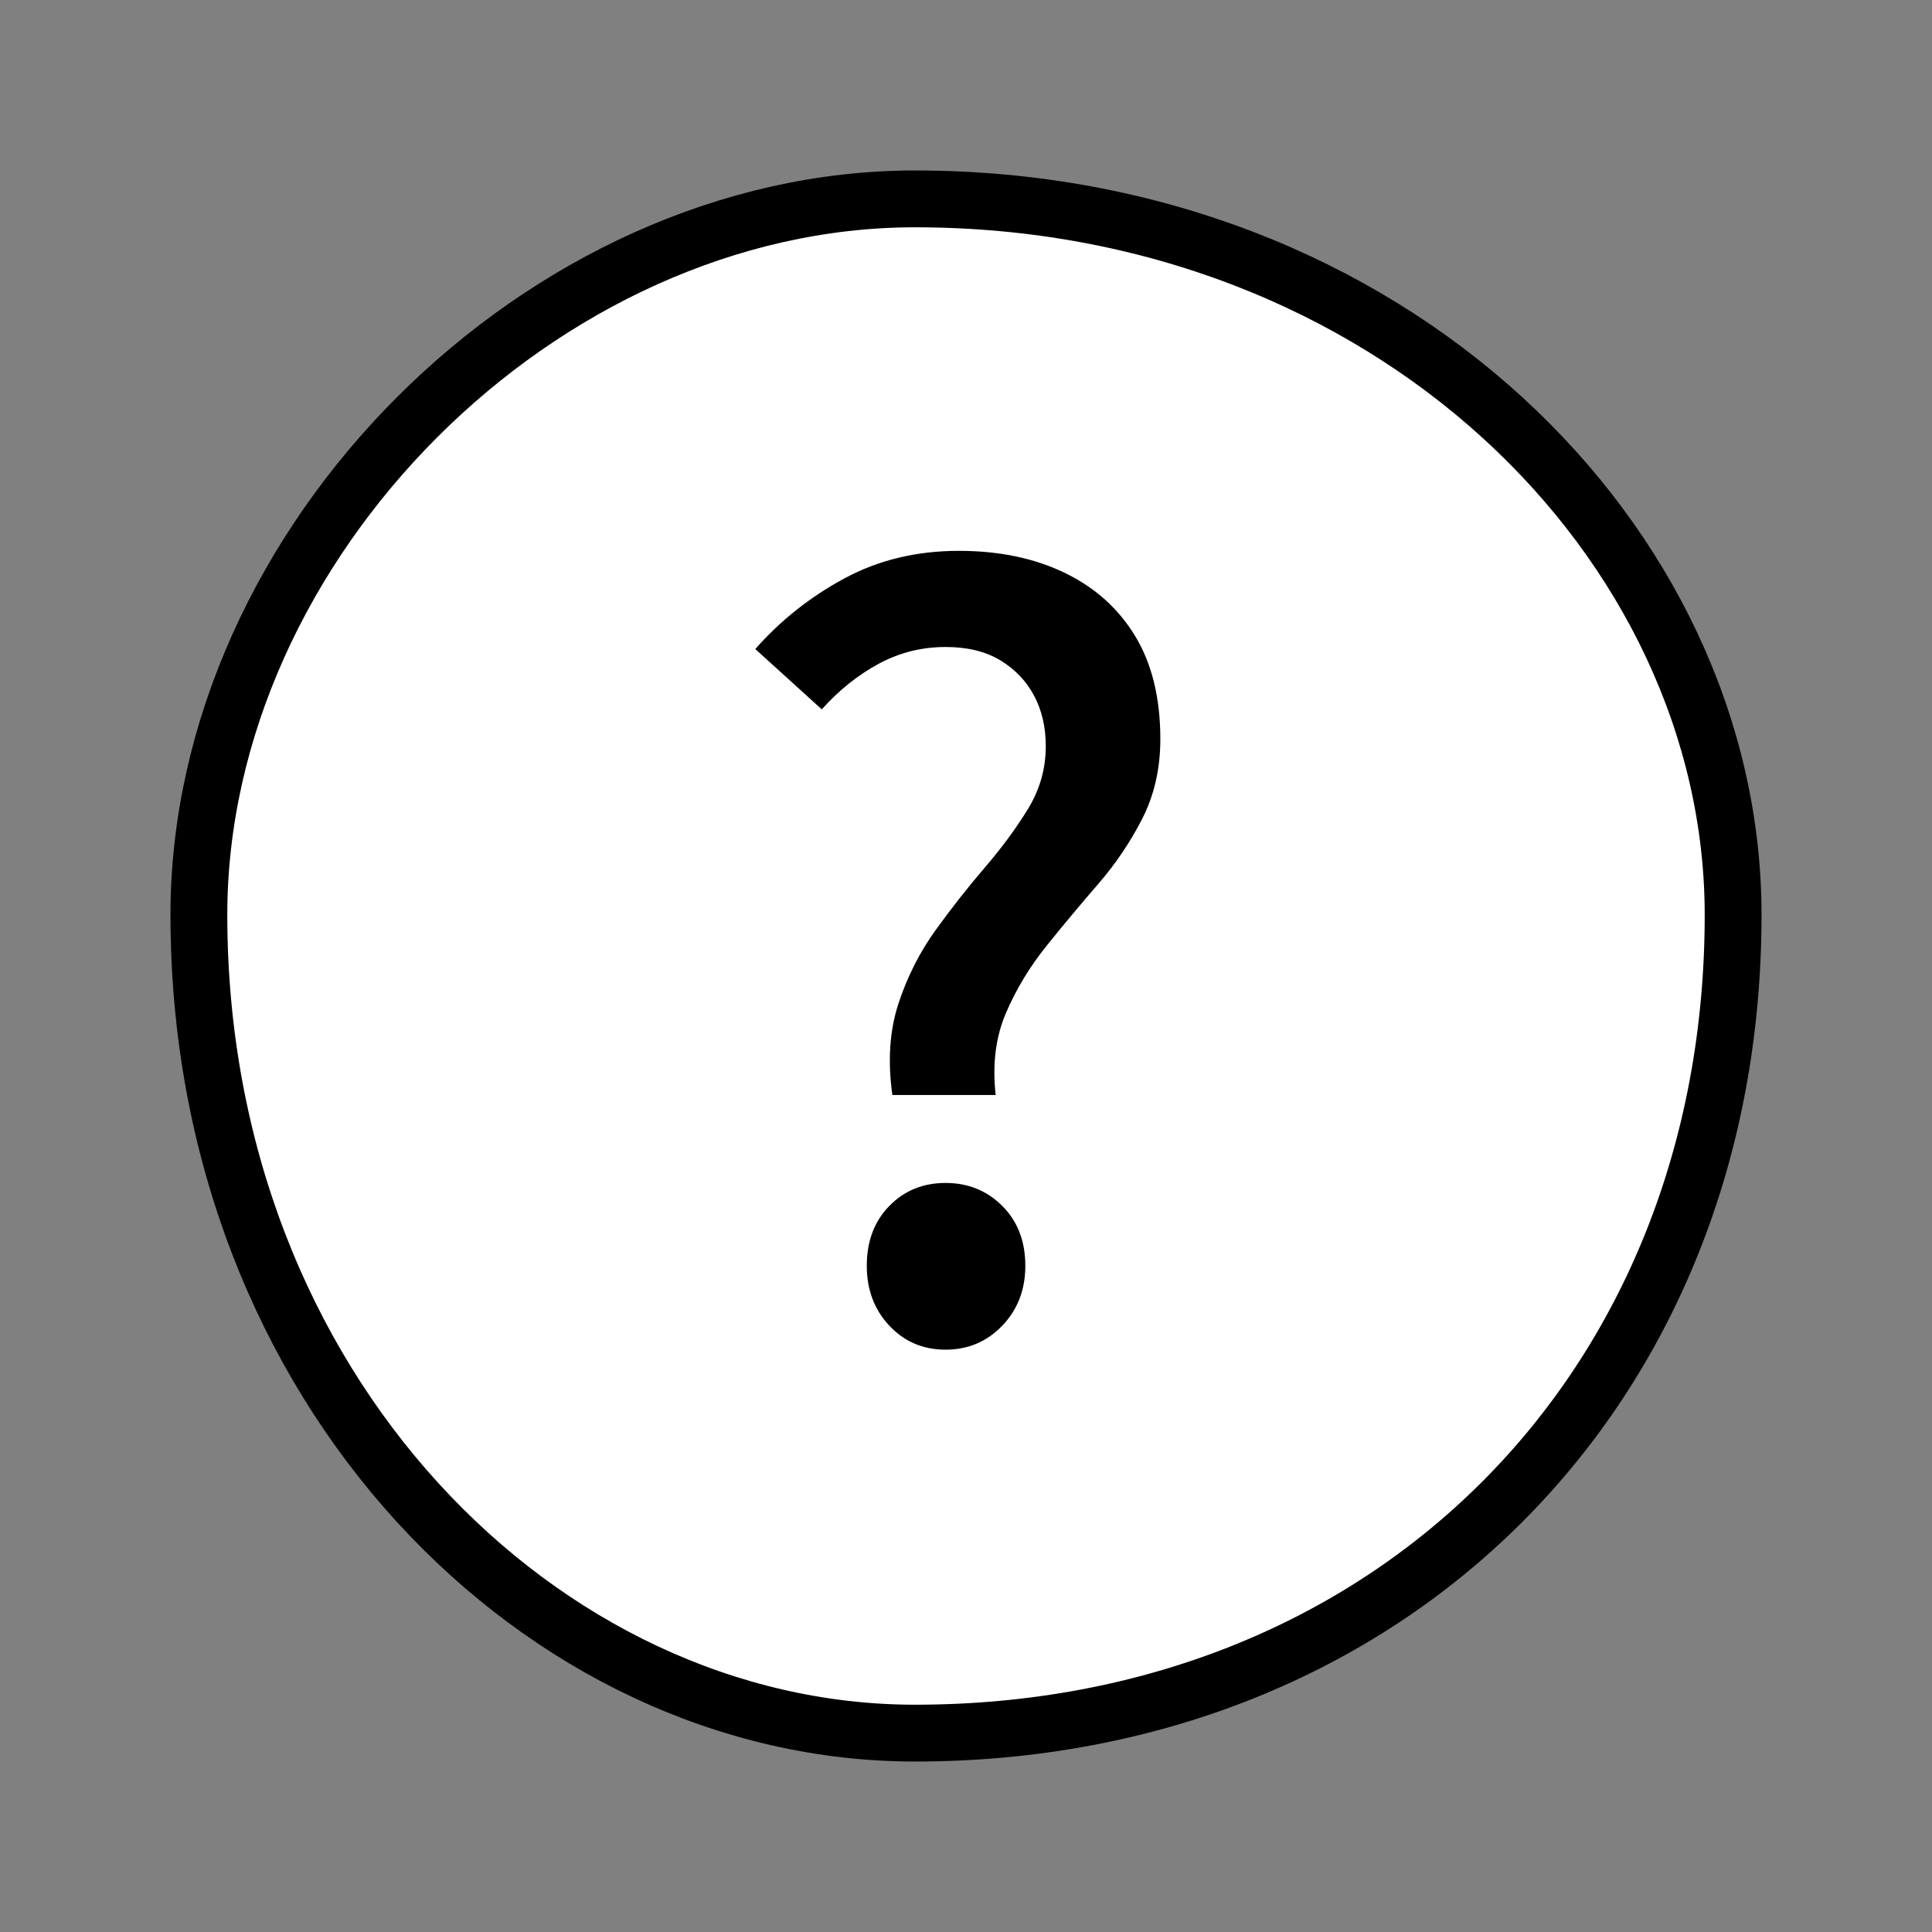
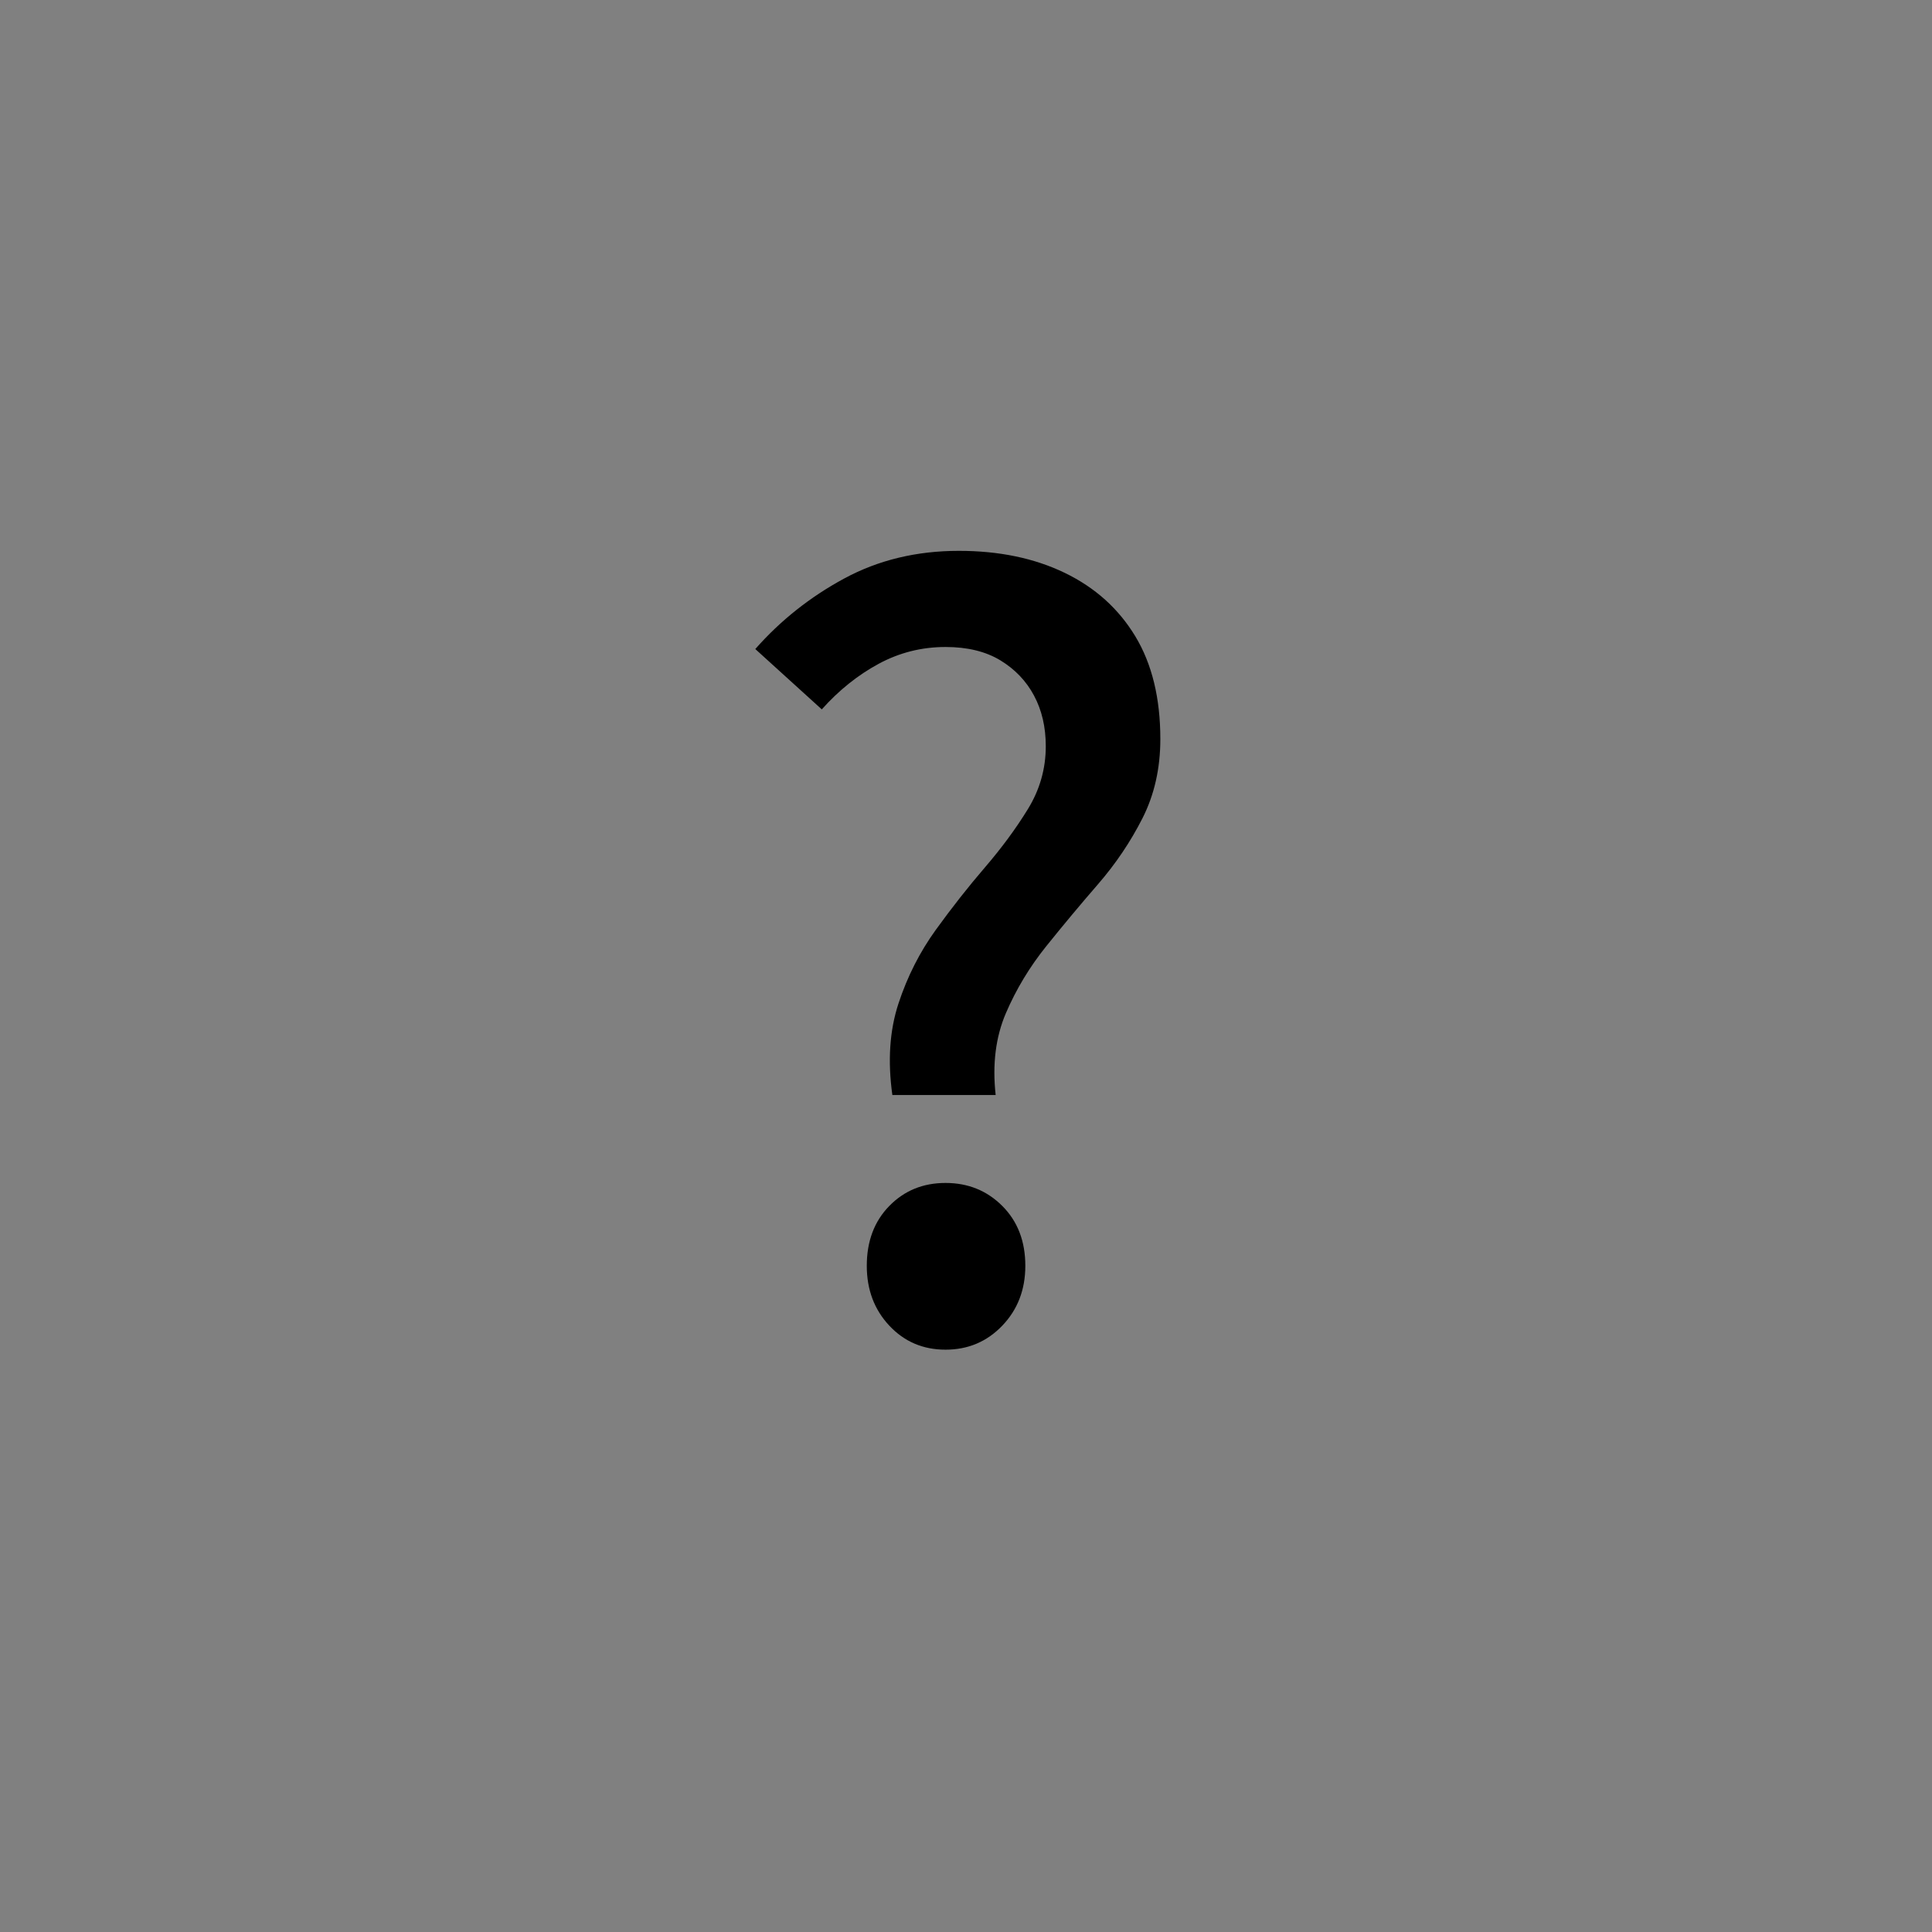
<svg xmlns="http://www.w3.org/2000/svg" width="34px" height="34px">
  <rect width="100%" height="100%" fill="#808080" stroke="none" />
-   <path fill-rule="evenodd" stroke-width="1px" stroke="rgb(0, 0, 0)" fill="rgb(255, 255, 255)" d="M16.1,3.500 C24.456,3.500 30.500,9.544 30.500,16.1 C30.500,24.456 24.456,30.500 16.1,30.500 C9.544,30.500 3.500,24.456 3.500,16.1 C3.500,9.544 9.544,3.500 16.1,3.500 Z" />
  <path fill-rule="evenodd" fill="rgb(0, 0, 0)" d="M17.522,19.270 C17.462,18.730 17.522,18.250 17.702,17.830 C17.882,17.410 18.119,17.017 18.413,16.651 C18.707,16.285 19.010,15.922 19.322,15.562 C19.634,15.202 19.895,14.815 20.105,14.401 C20.315,13.987 20.420,13.522 20.420,13.006 C20.420,12.286 20.273,11.683 19.979,11.197 C19.685,10.711 19.271,10.339 18.737,10.081 C18.203,9.823 17.582,9.694 16.874,9.694 C16.130,9.694 15.458,9.856 14.858,10.180 C14.258,10.504 13.736,10.918 13.292,11.422 L14.462,12.484 C14.762,12.148 15.095,11.881 15.461,11.683 C15.827,11.485 16.220,11.386 16.640,11.386 C17.024,11.386 17.345,11.464 17.603,11.620 C17.861,11.776 18.059,11.983 18.197,12.241 C18.335,12.499 18.404,12.796 18.404,13.132 C18.404,13.528 18.299,13.897 18.089,14.239 C17.879,14.581 17.627,14.923 17.333,15.265 C17.039,15.607 16.751,15.973 16.469,16.363 C16.187,16.753 15.968,17.185 15.812,17.659 C15.656,18.133 15.620,18.670 15.704,19.270 L17.522,19.270 ZM17.639,23.329 C17.909,23.047 18.044,22.696 18.044,22.276 C18.044,21.844 17.909,21.493 17.639,21.223 C17.369,20.953 17.036,20.818 16.640,20.818 C16.244,20.818 15.914,20.953 15.650,21.223 C15.386,21.493 15.254,21.844 15.254,22.276 C15.254,22.696 15.386,23.047 15.650,23.329 C15.914,23.611 16.244,23.752 16.640,23.752 C17.036,23.752 17.369,23.611 17.639,23.329 Z" />
</svg>